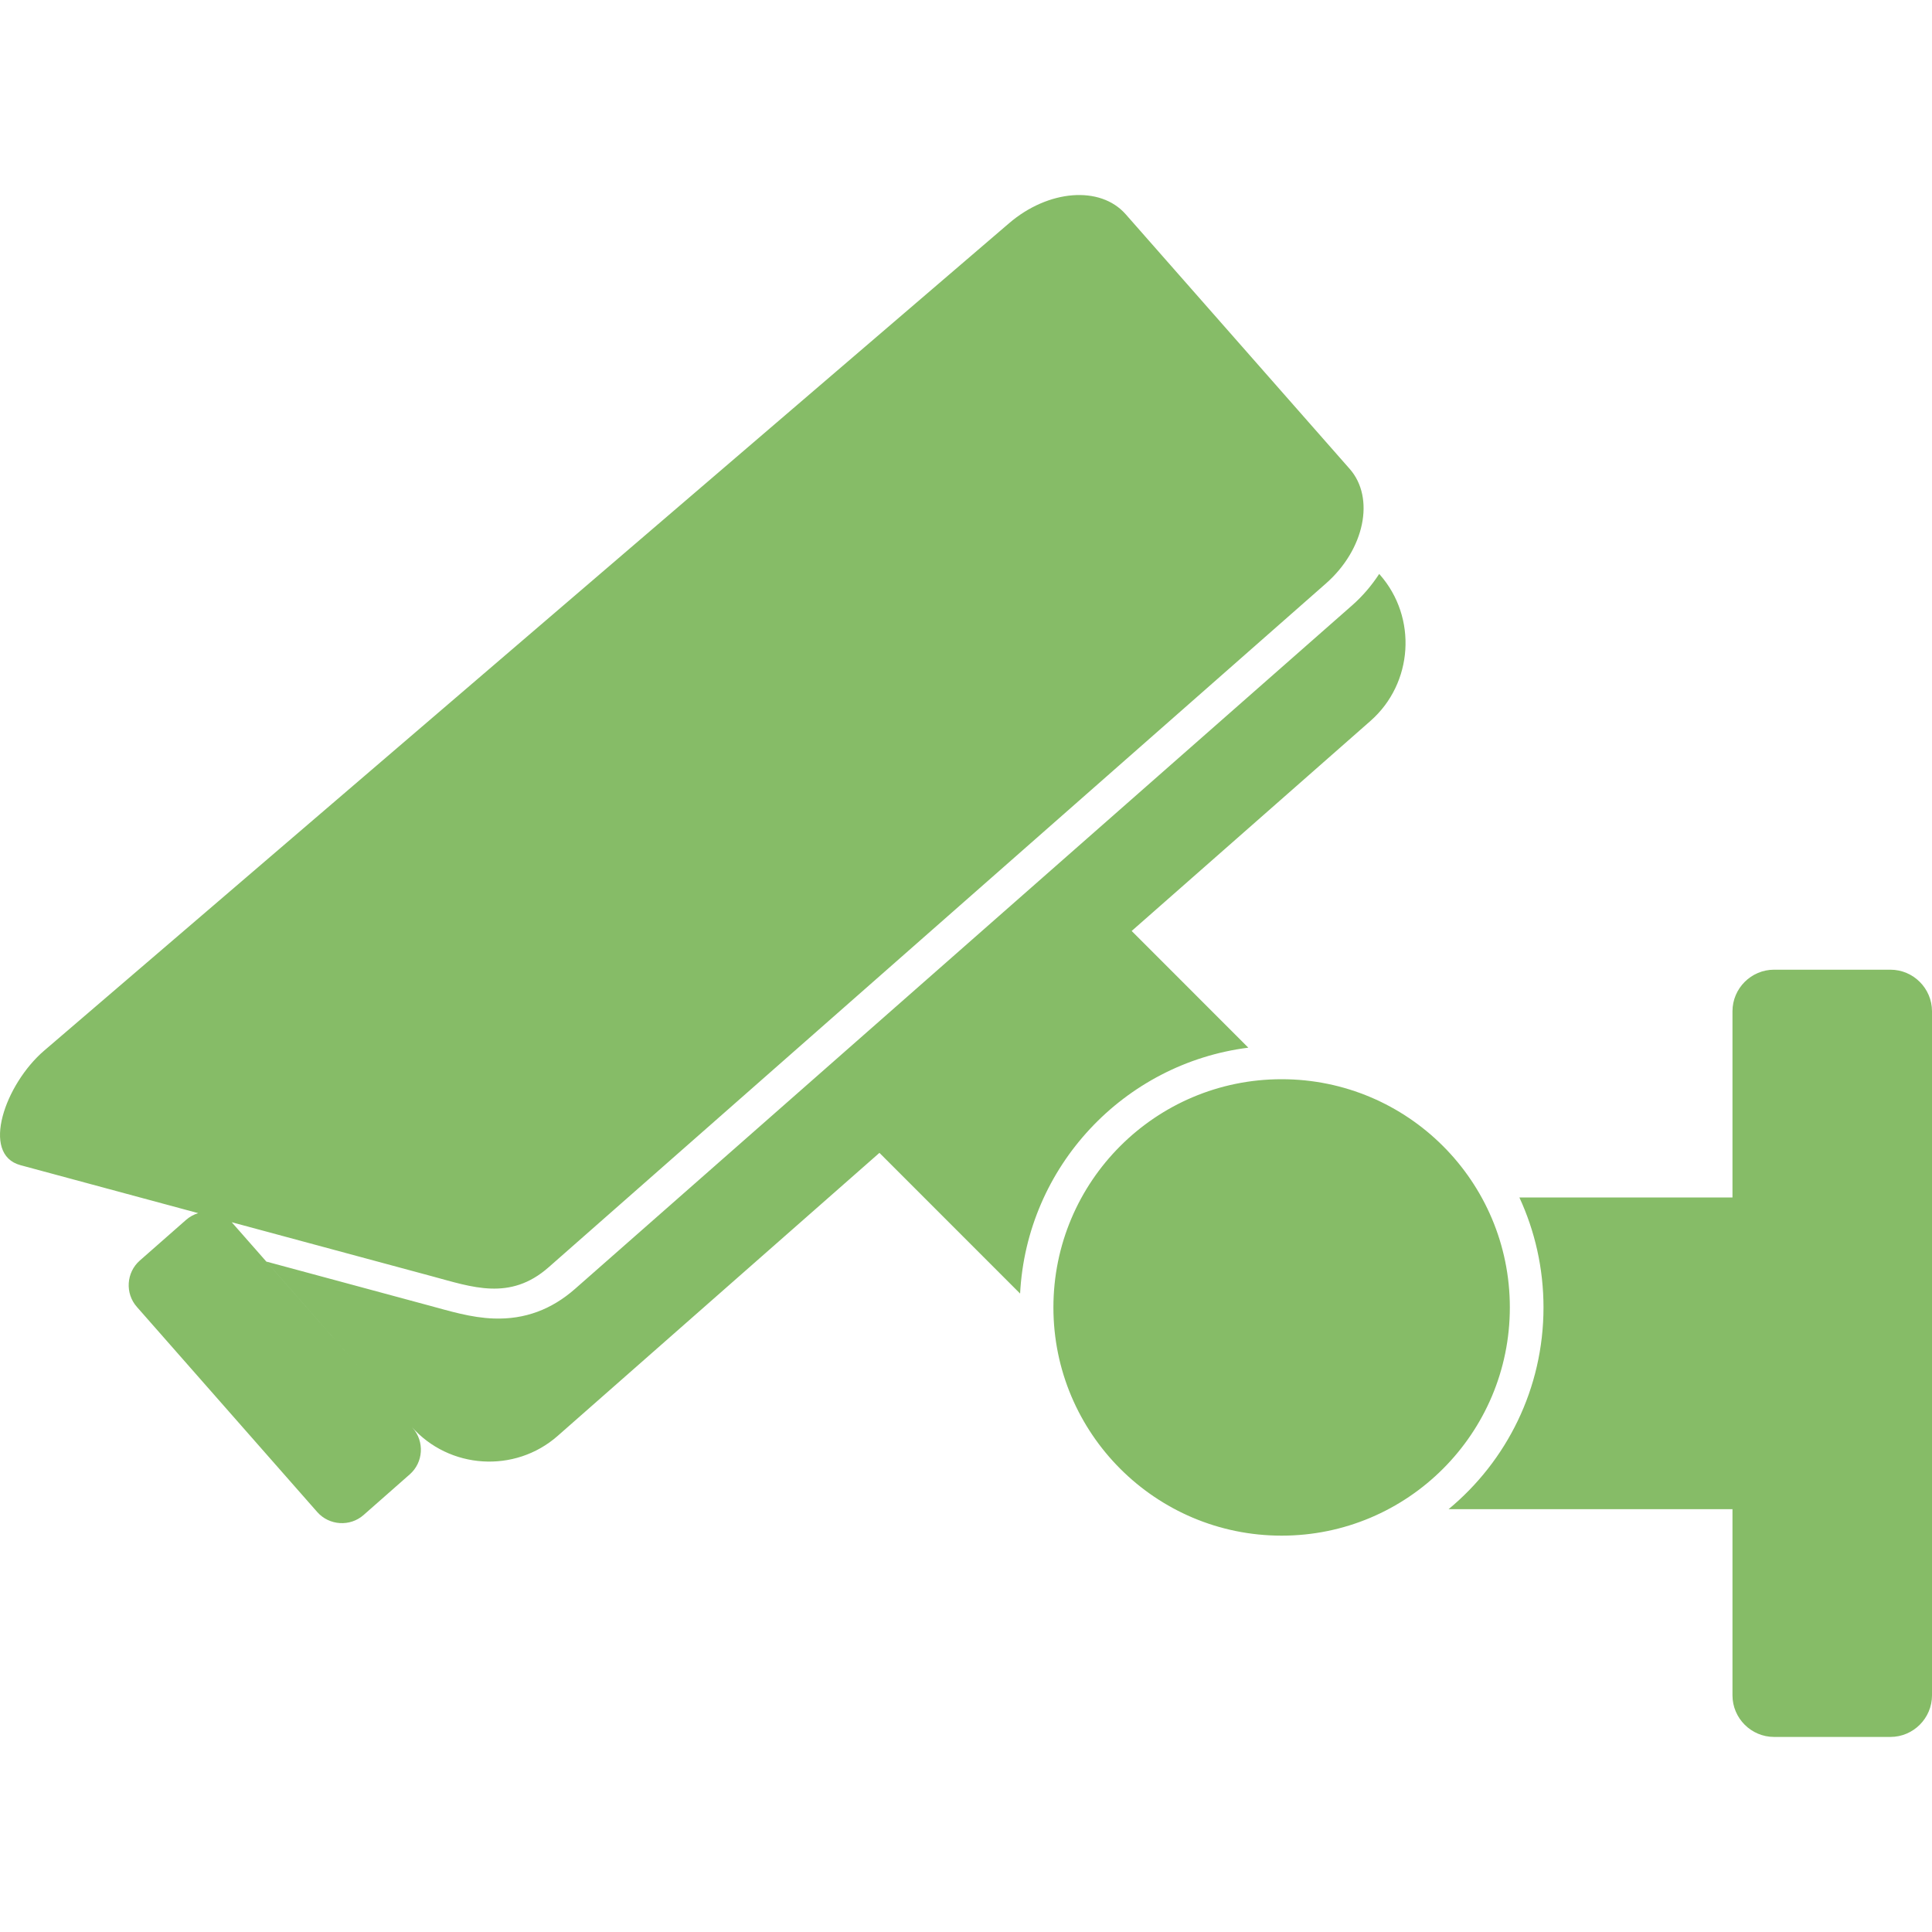
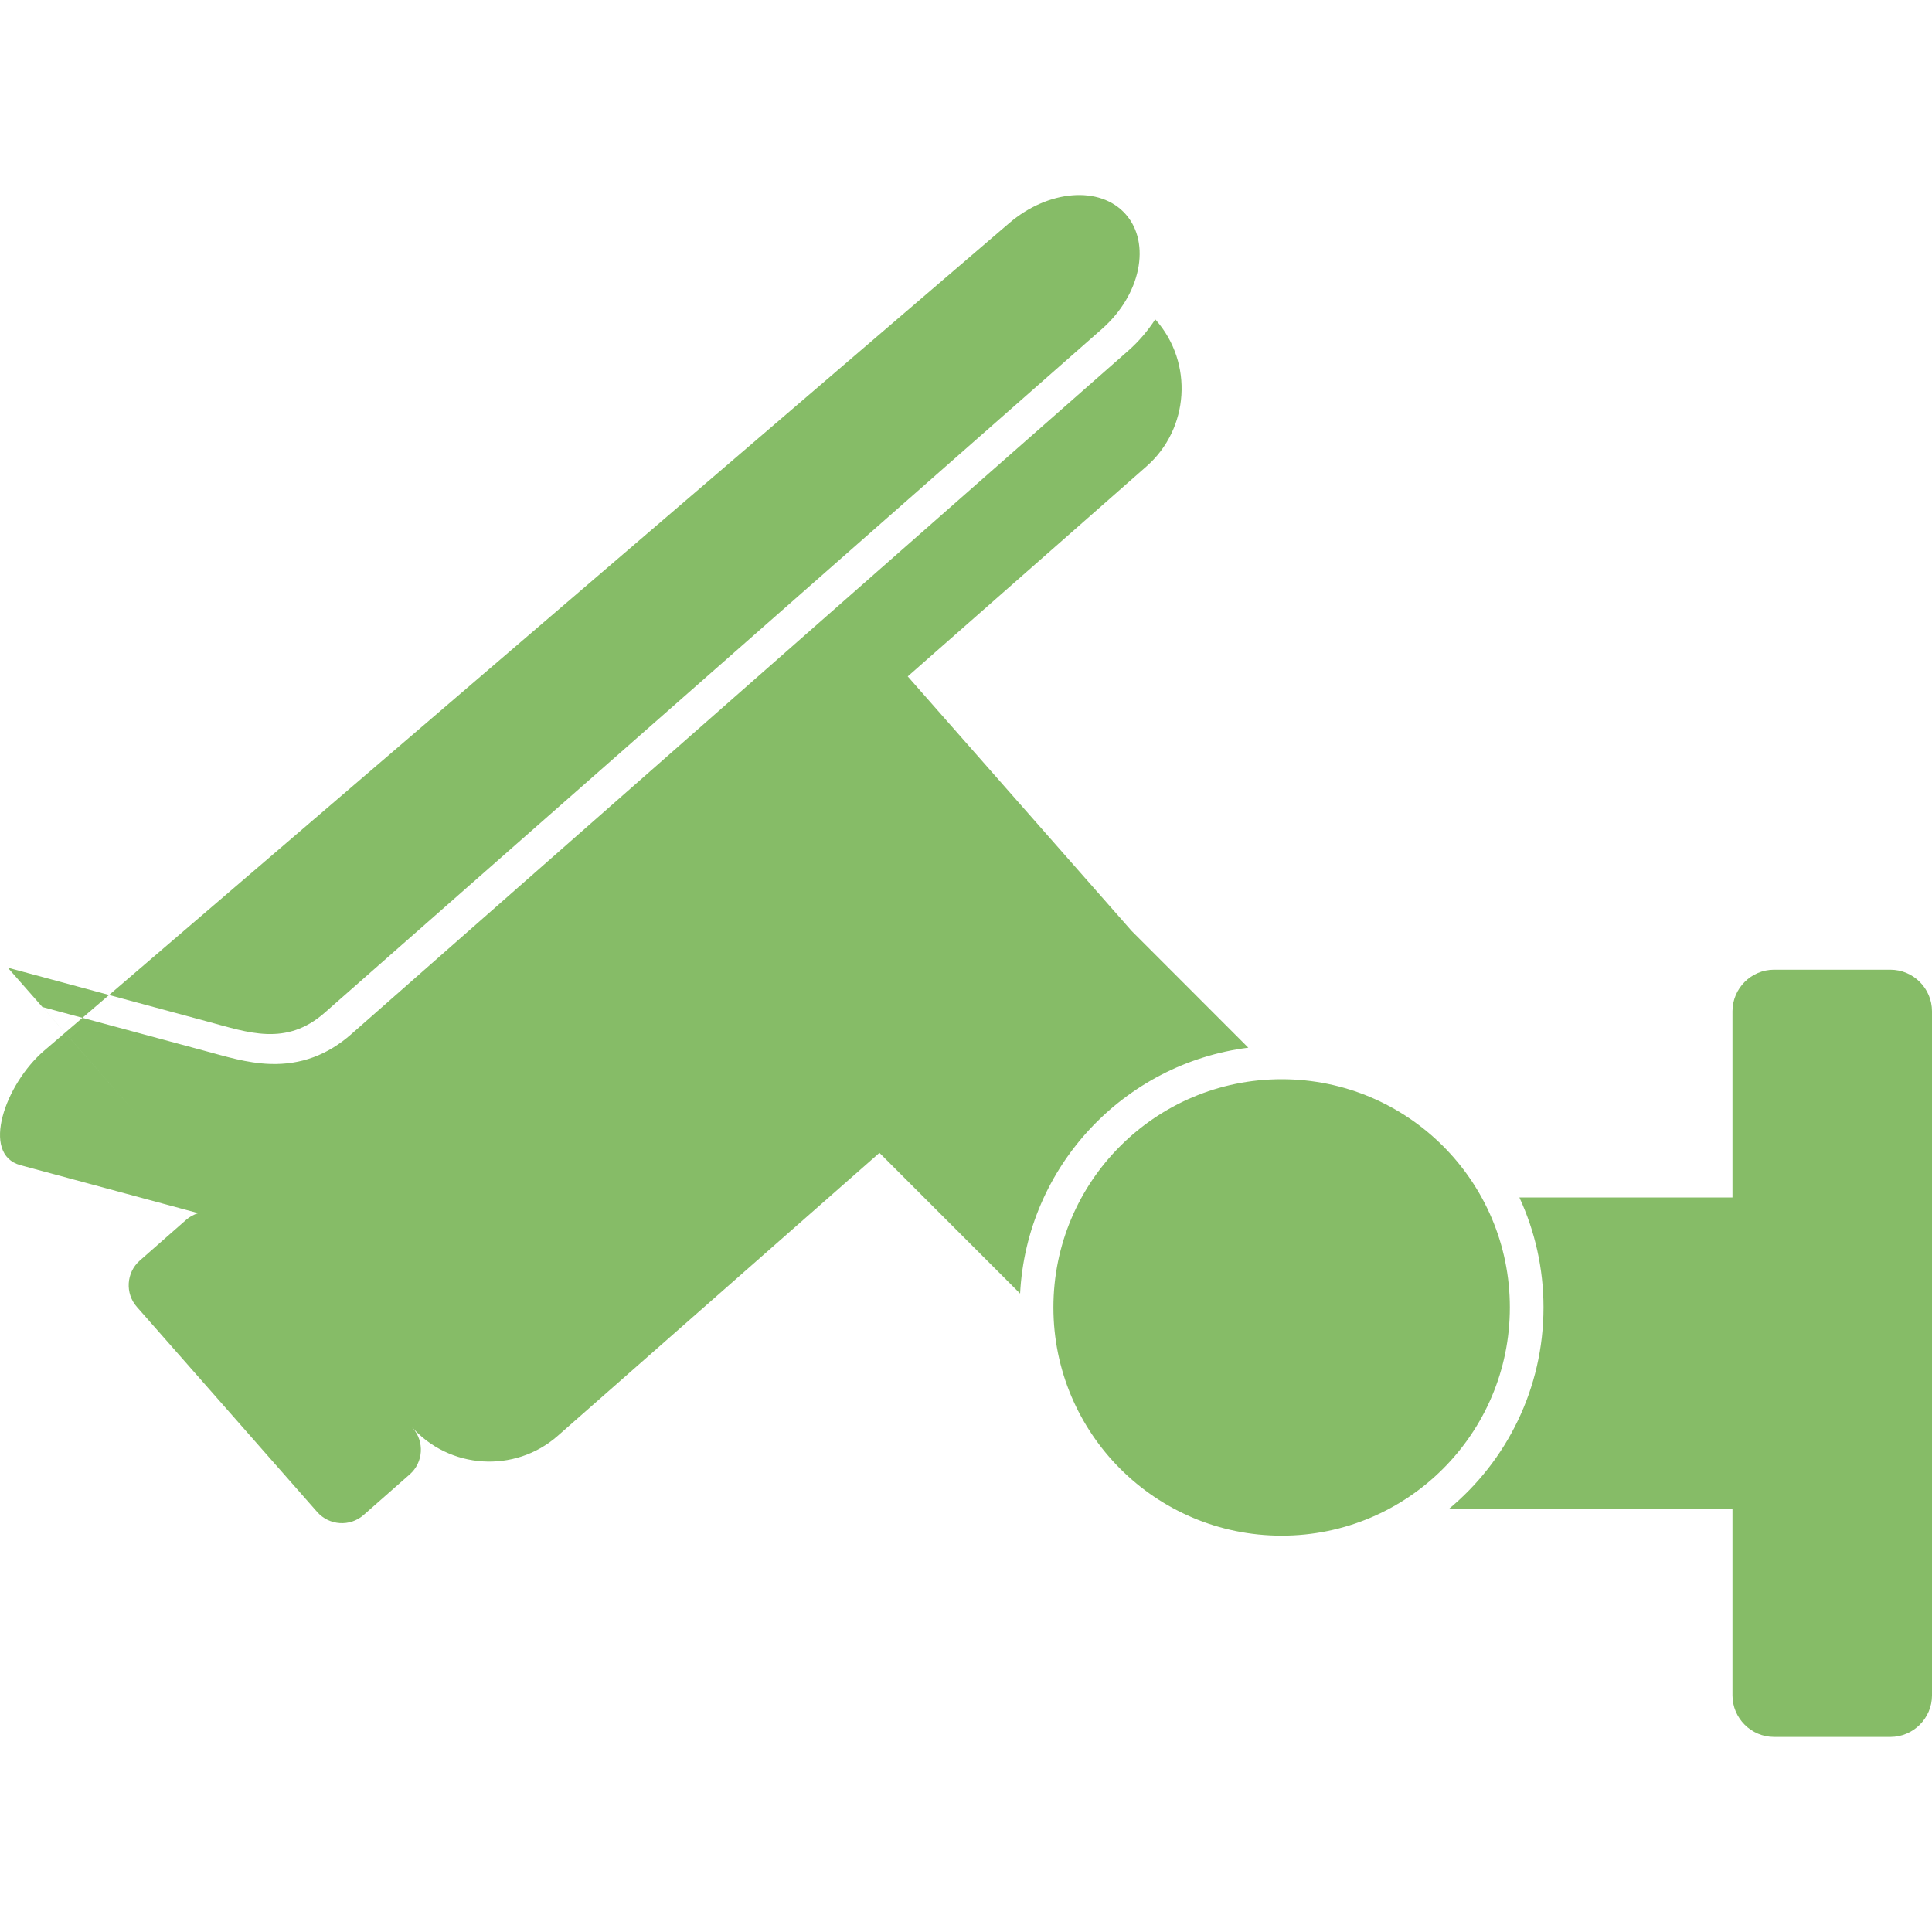
<svg xmlns="http://www.w3.org/2000/svg" width="1200pt" height="1200pt" version="1.1" viewBox="0 0 1200 1200">
-   <path d="m796.04 670.32c78.297 0 141.75 63.453 141.75 141.75 0 78.262-63.453 141.75-141.75 141.75-78.262 0-141.75-63.488-141.75-141.75 0-78.297 63.488-141.75 141.75-141.75zm305.86-68.023h72.273c14.207 0 25.828 11.621 25.828 25.828v424.89c0 14.207-11.621 25.828-25.828 25.828h-72.273c-14.207 0-25.828-11.621-25.828-25.828v-115.64h-176.33c36.031-29.832 58.953-74.895 58.953-125.31 0-24.41-5.387-47.547-14.984-68.305h132.36v-115.64c0-14.207 11.621-25.828 25.828-25.828zm-399-24.055 72.453 72.488c-77.27 9.777-137.64 73.797-141.75 152.73l-87.367-87.402-199.85 175.8c-26.57 23.383-67.457 20.762-90.84-5.809l0.816 0.922c7.406 8.434 6.59 21.363-1.844 28.77l-28.695 25.262c-8.398 7.406-21.363 6.555-28.77-1.844l-112.06-127.44c-7.406-8.398-6.59-21.363 1.844-28.77l28.695-25.227c2.266-1.984 4.856-3.402 7.582-4.215l-110.39-29.797c-24.941-6.695-9.531-50.379 14.703-71.141l599.34-513.93c24.234-20.797 56.578-23.594 72.453-5.527l139.09 158.12c15.871 18.031 9.246 50.059-14.703 71.141l-482.89 424.79c-23.984 21.078-47.547 12.223-72.453 5.527l-124.36-33.551 0.391 0.426 86.09 97.891-64.941-73.867 99.98 26.996c13.711 3.684 26.961 7.863 41.309 8.359 19.309 0.672 35.891-5.633 50.414-18.387l482.89-424.75c6.269-5.527 11.902-12.117 16.617-19.344l0.391 0.461c23.383 26.57 20.762 67.457-5.809 90.84l-148.34 130.48z" fill="#86bc67" fill-rule="evenodd" />
+   <path d="m796.04 670.32c78.297 0 141.75 63.453 141.75 141.75 0 78.262-63.453 141.75-141.75 141.75-78.262 0-141.75-63.488-141.75-141.75 0-78.297 63.488-141.75 141.75-141.75zm305.86-68.023h72.273c14.207 0 25.828 11.621 25.828 25.828v424.89c0 14.207-11.621 25.828-25.828 25.828h-72.273c-14.207 0-25.828-11.621-25.828-25.828v-115.64h-176.33c36.031-29.832 58.953-74.895 58.953-125.31 0-24.41-5.387-47.547-14.984-68.305h132.36v-115.64c0-14.207 11.621-25.828 25.828-25.828zm-399-24.055 72.453 72.488c-77.27 9.777-137.64 73.797-141.75 152.73l-87.367-87.402-199.85 175.8c-26.57 23.383-67.457 20.762-90.84-5.809l0.816 0.922c7.406 8.434 6.59 21.363-1.844 28.77l-28.695 25.262c-8.398 7.406-21.363 6.555-28.77-1.844l-112.06-127.44c-7.406-8.398-6.59-21.363 1.844-28.77l28.695-25.227c2.266-1.984 4.856-3.402 7.582-4.215l-110.39-29.797c-24.941-6.695-9.531-50.379 14.703-71.141l599.34-513.93c24.234-20.797 56.578-23.594 72.453-5.527c15.871 18.031 9.246 50.059-14.703 71.141l-482.89 424.79c-23.984 21.078-47.547 12.223-72.453 5.527l-124.36-33.551 0.391 0.426 86.09 97.891-64.941-73.867 99.98 26.996c13.711 3.684 26.961 7.863 41.309 8.359 19.309 0.672 35.891-5.633 50.414-18.387l482.89-424.75c6.269-5.527 11.902-12.117 16.617-19.344l0.391 0.461c23.383 26.57 20.762 67.457-5.809 90.84l-148.34 130.48z" fill="#86bc67" fill-rule="evenodd" />
</svg>